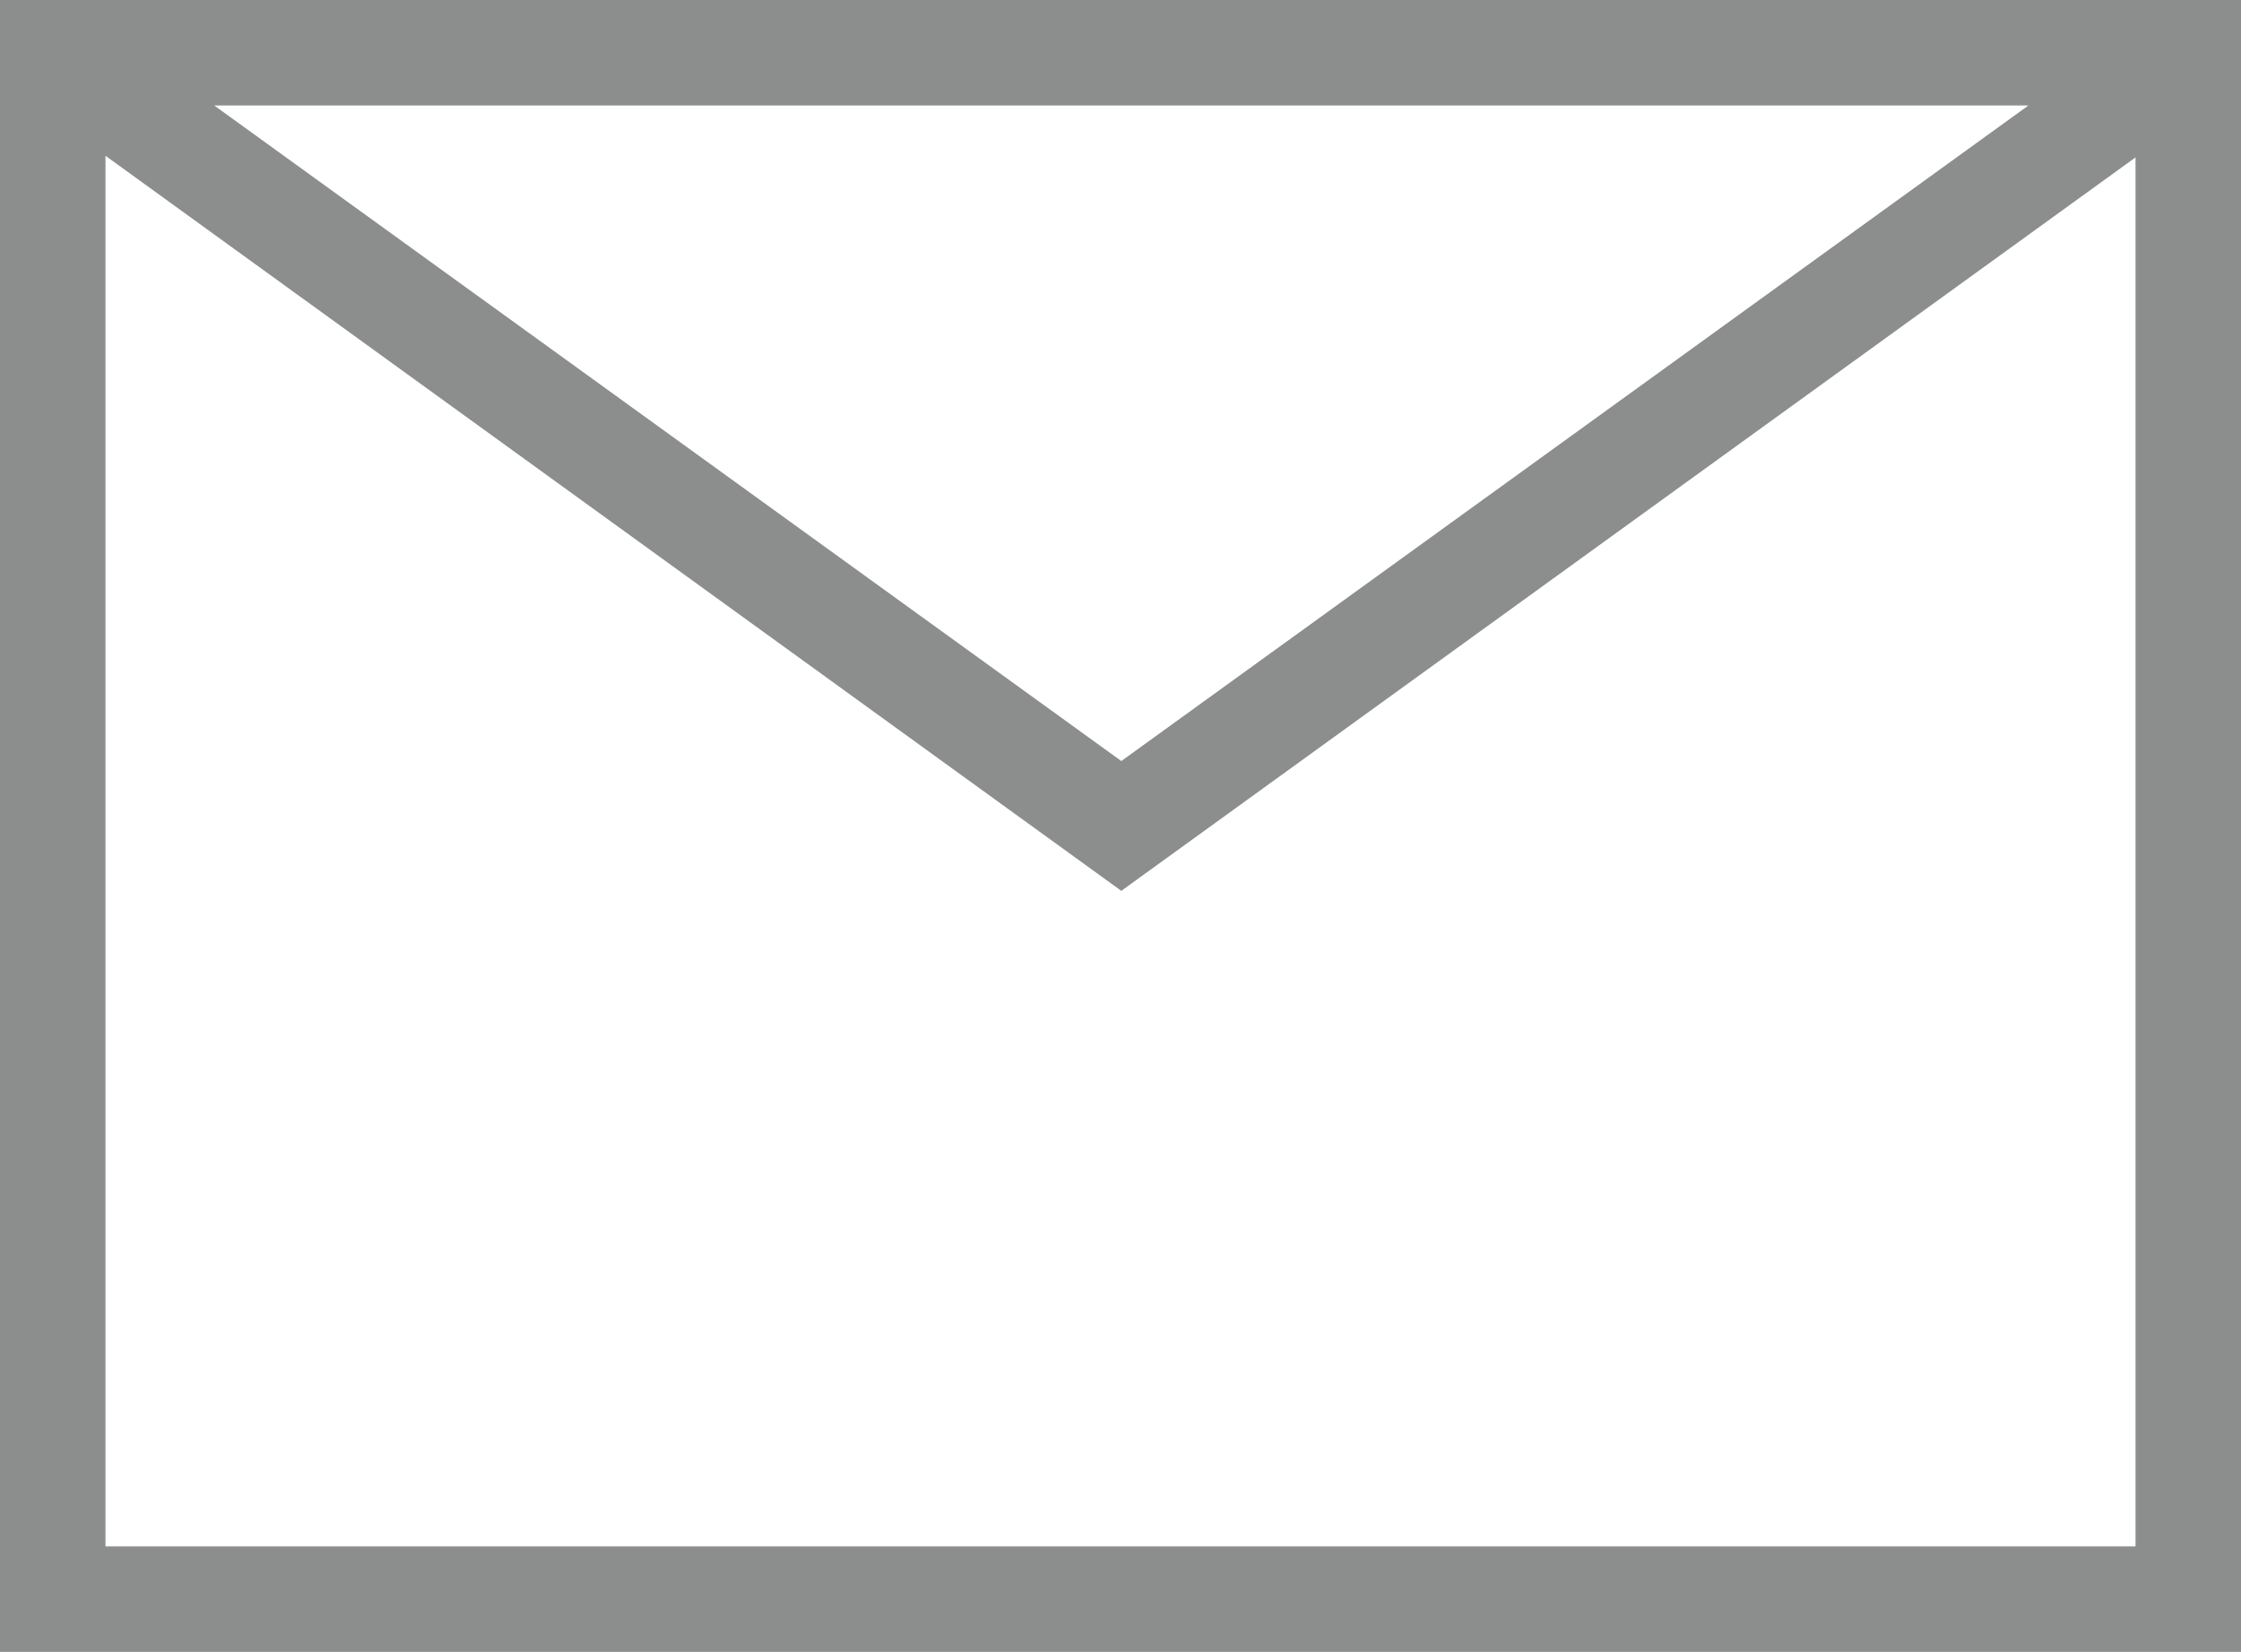
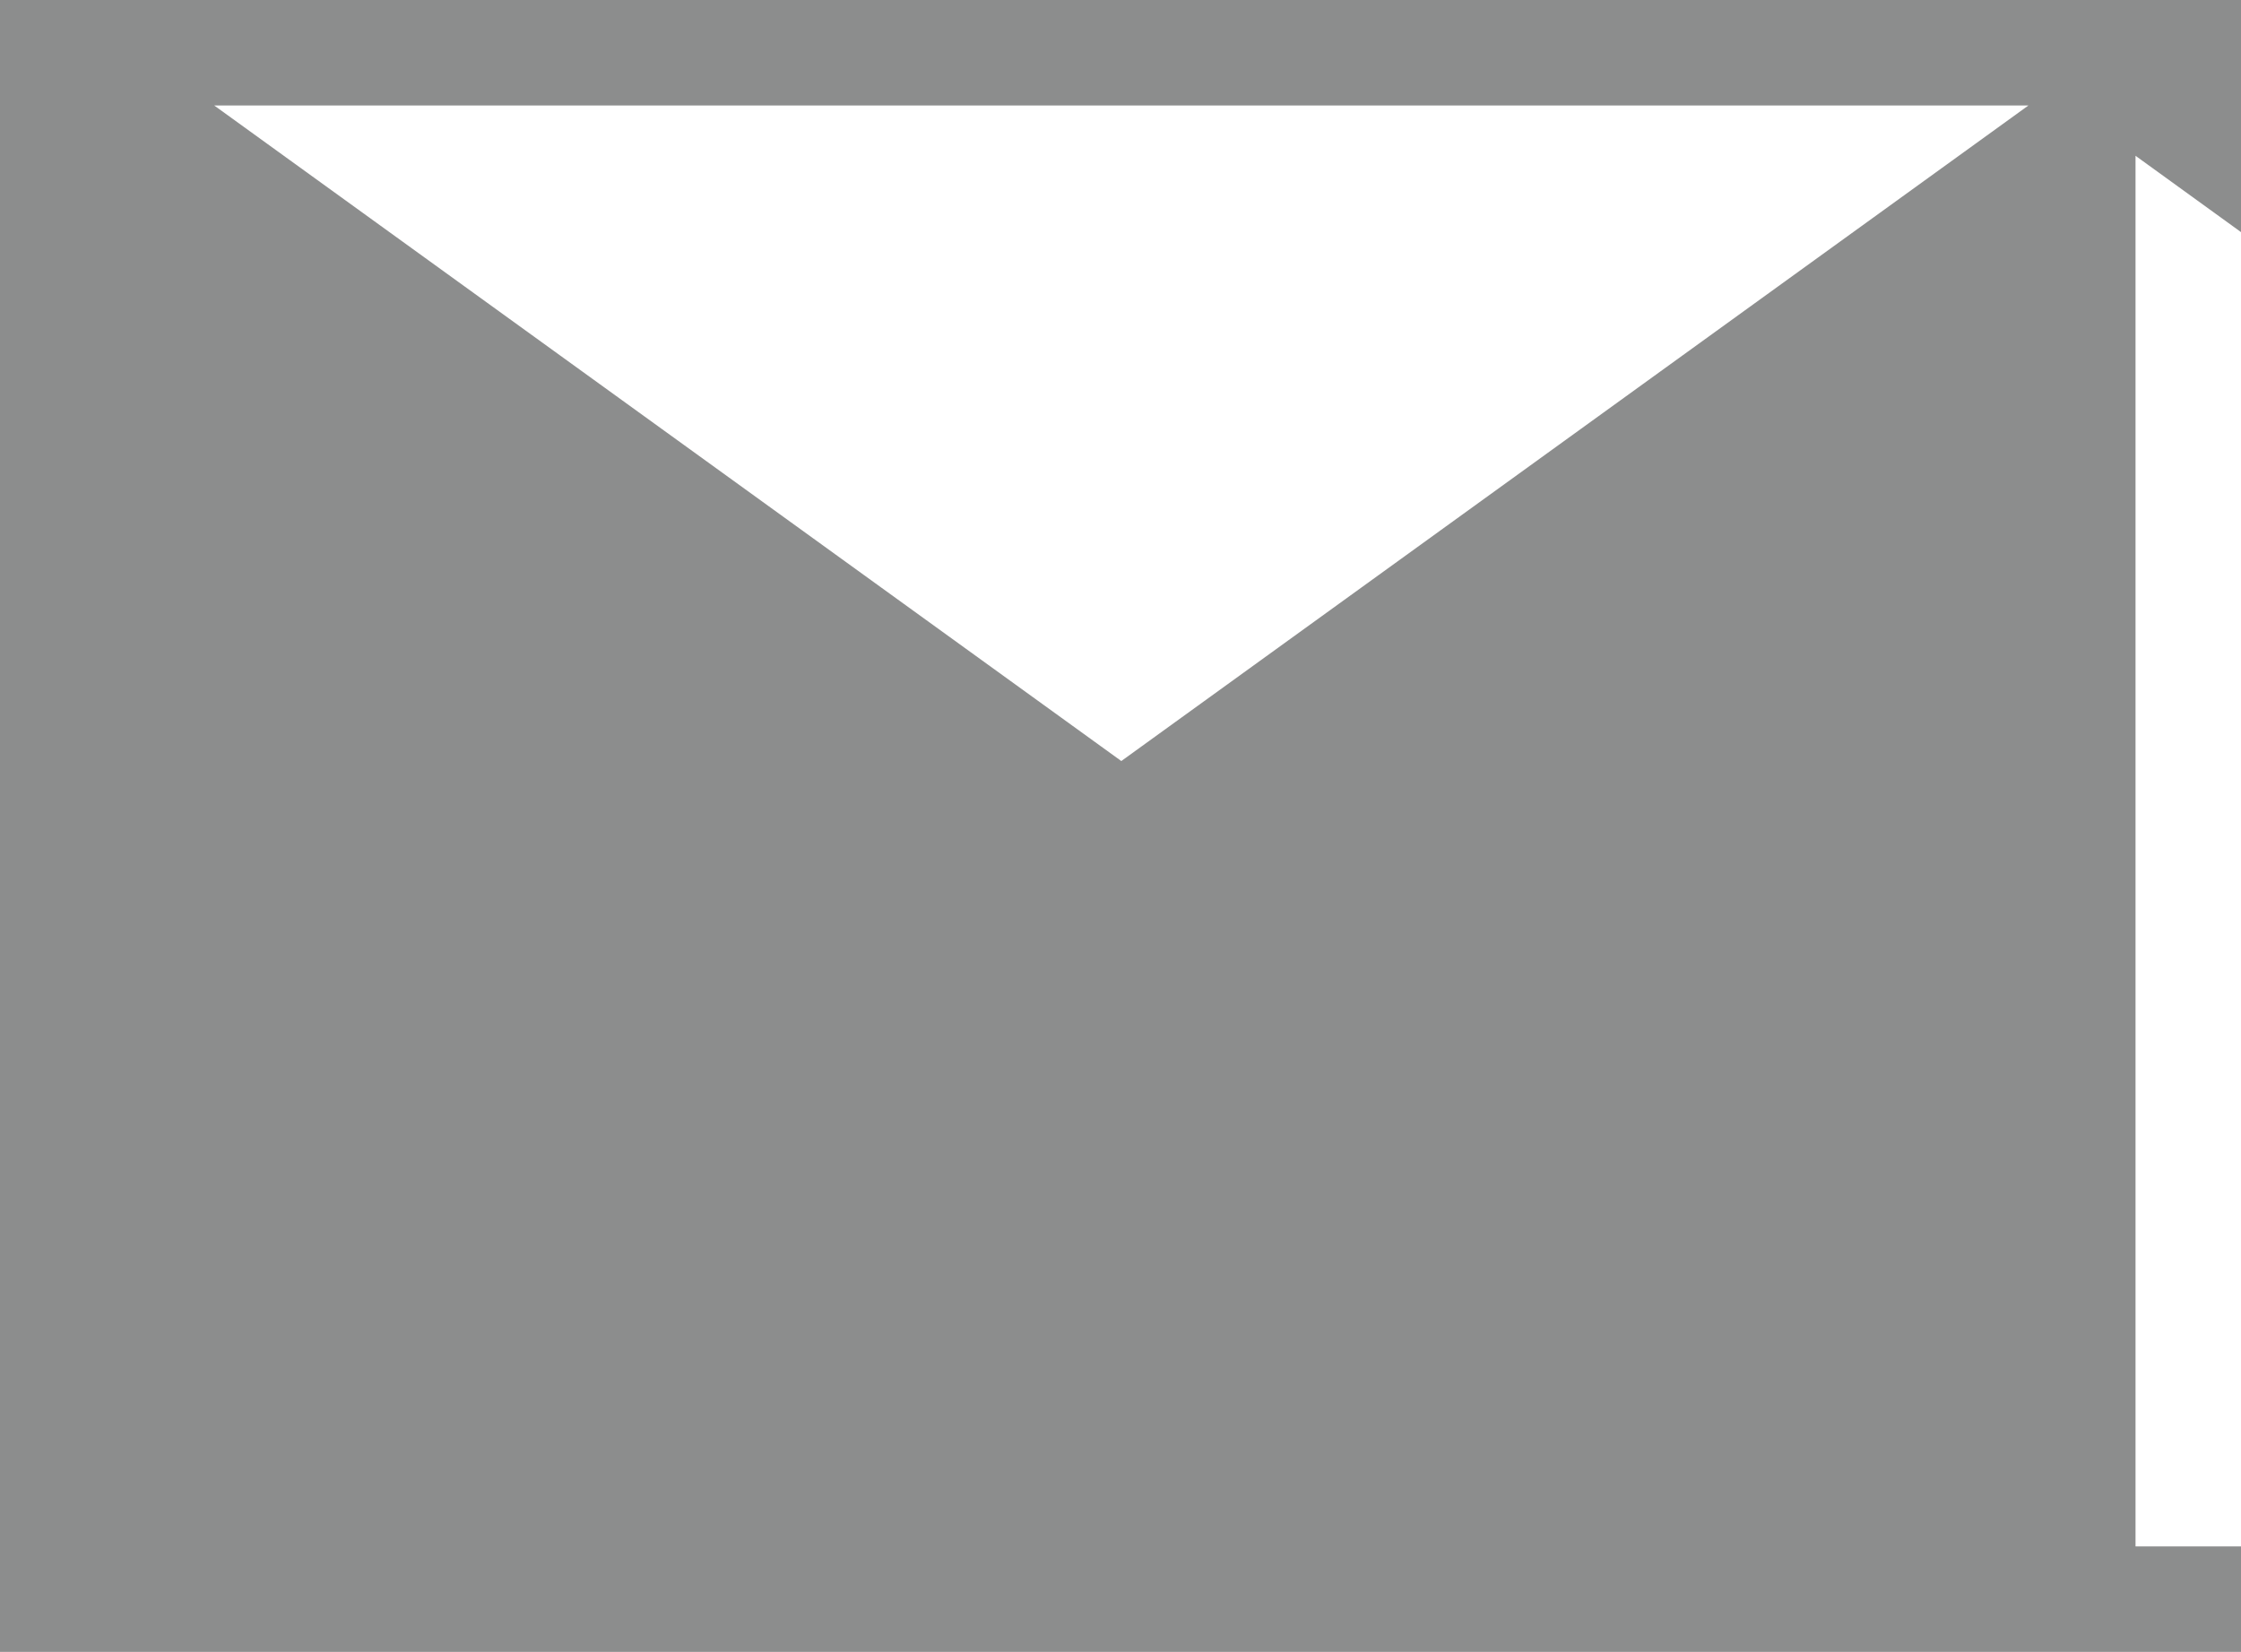
<svg xmlns="http://www.w3.org/2000/svg" version="1.1" x="0px" y="0px" viewBox="0 0 13.81 10.18" style="enable-background:new 0 0 13.81 10.18;" xml:space="preserve">
  <style type="text/css">
	.st0{fill:#8C8D8D;}
	.st1{fill:none;}
</style>
  <g id="icons">
</g>
  <g id="Layer_2">
</g>
  <g id="Layer_3">
</g>
  <g id="Layer_4">
    <g>
      <g>
-         <path class="st0" d="M0,0v10.18h13.81V0H0z M12.5,0.65L6.91,4.69L1.32,0.65H12.5z      M13.16,9.53H0.65V0.96l6.26,4.53l6.25-4.52V9.53z" />
+         <path class="st0" d="M0,0v10.18h13.81V0H0z M12.5,0.65L6.91,4.69L1.32,0.65H12.5z      M13.16,9.53V0.96l6.26,4.53l6.25-4.52V9.53z" />
      </g>
    </g>
  </g>
</svg>